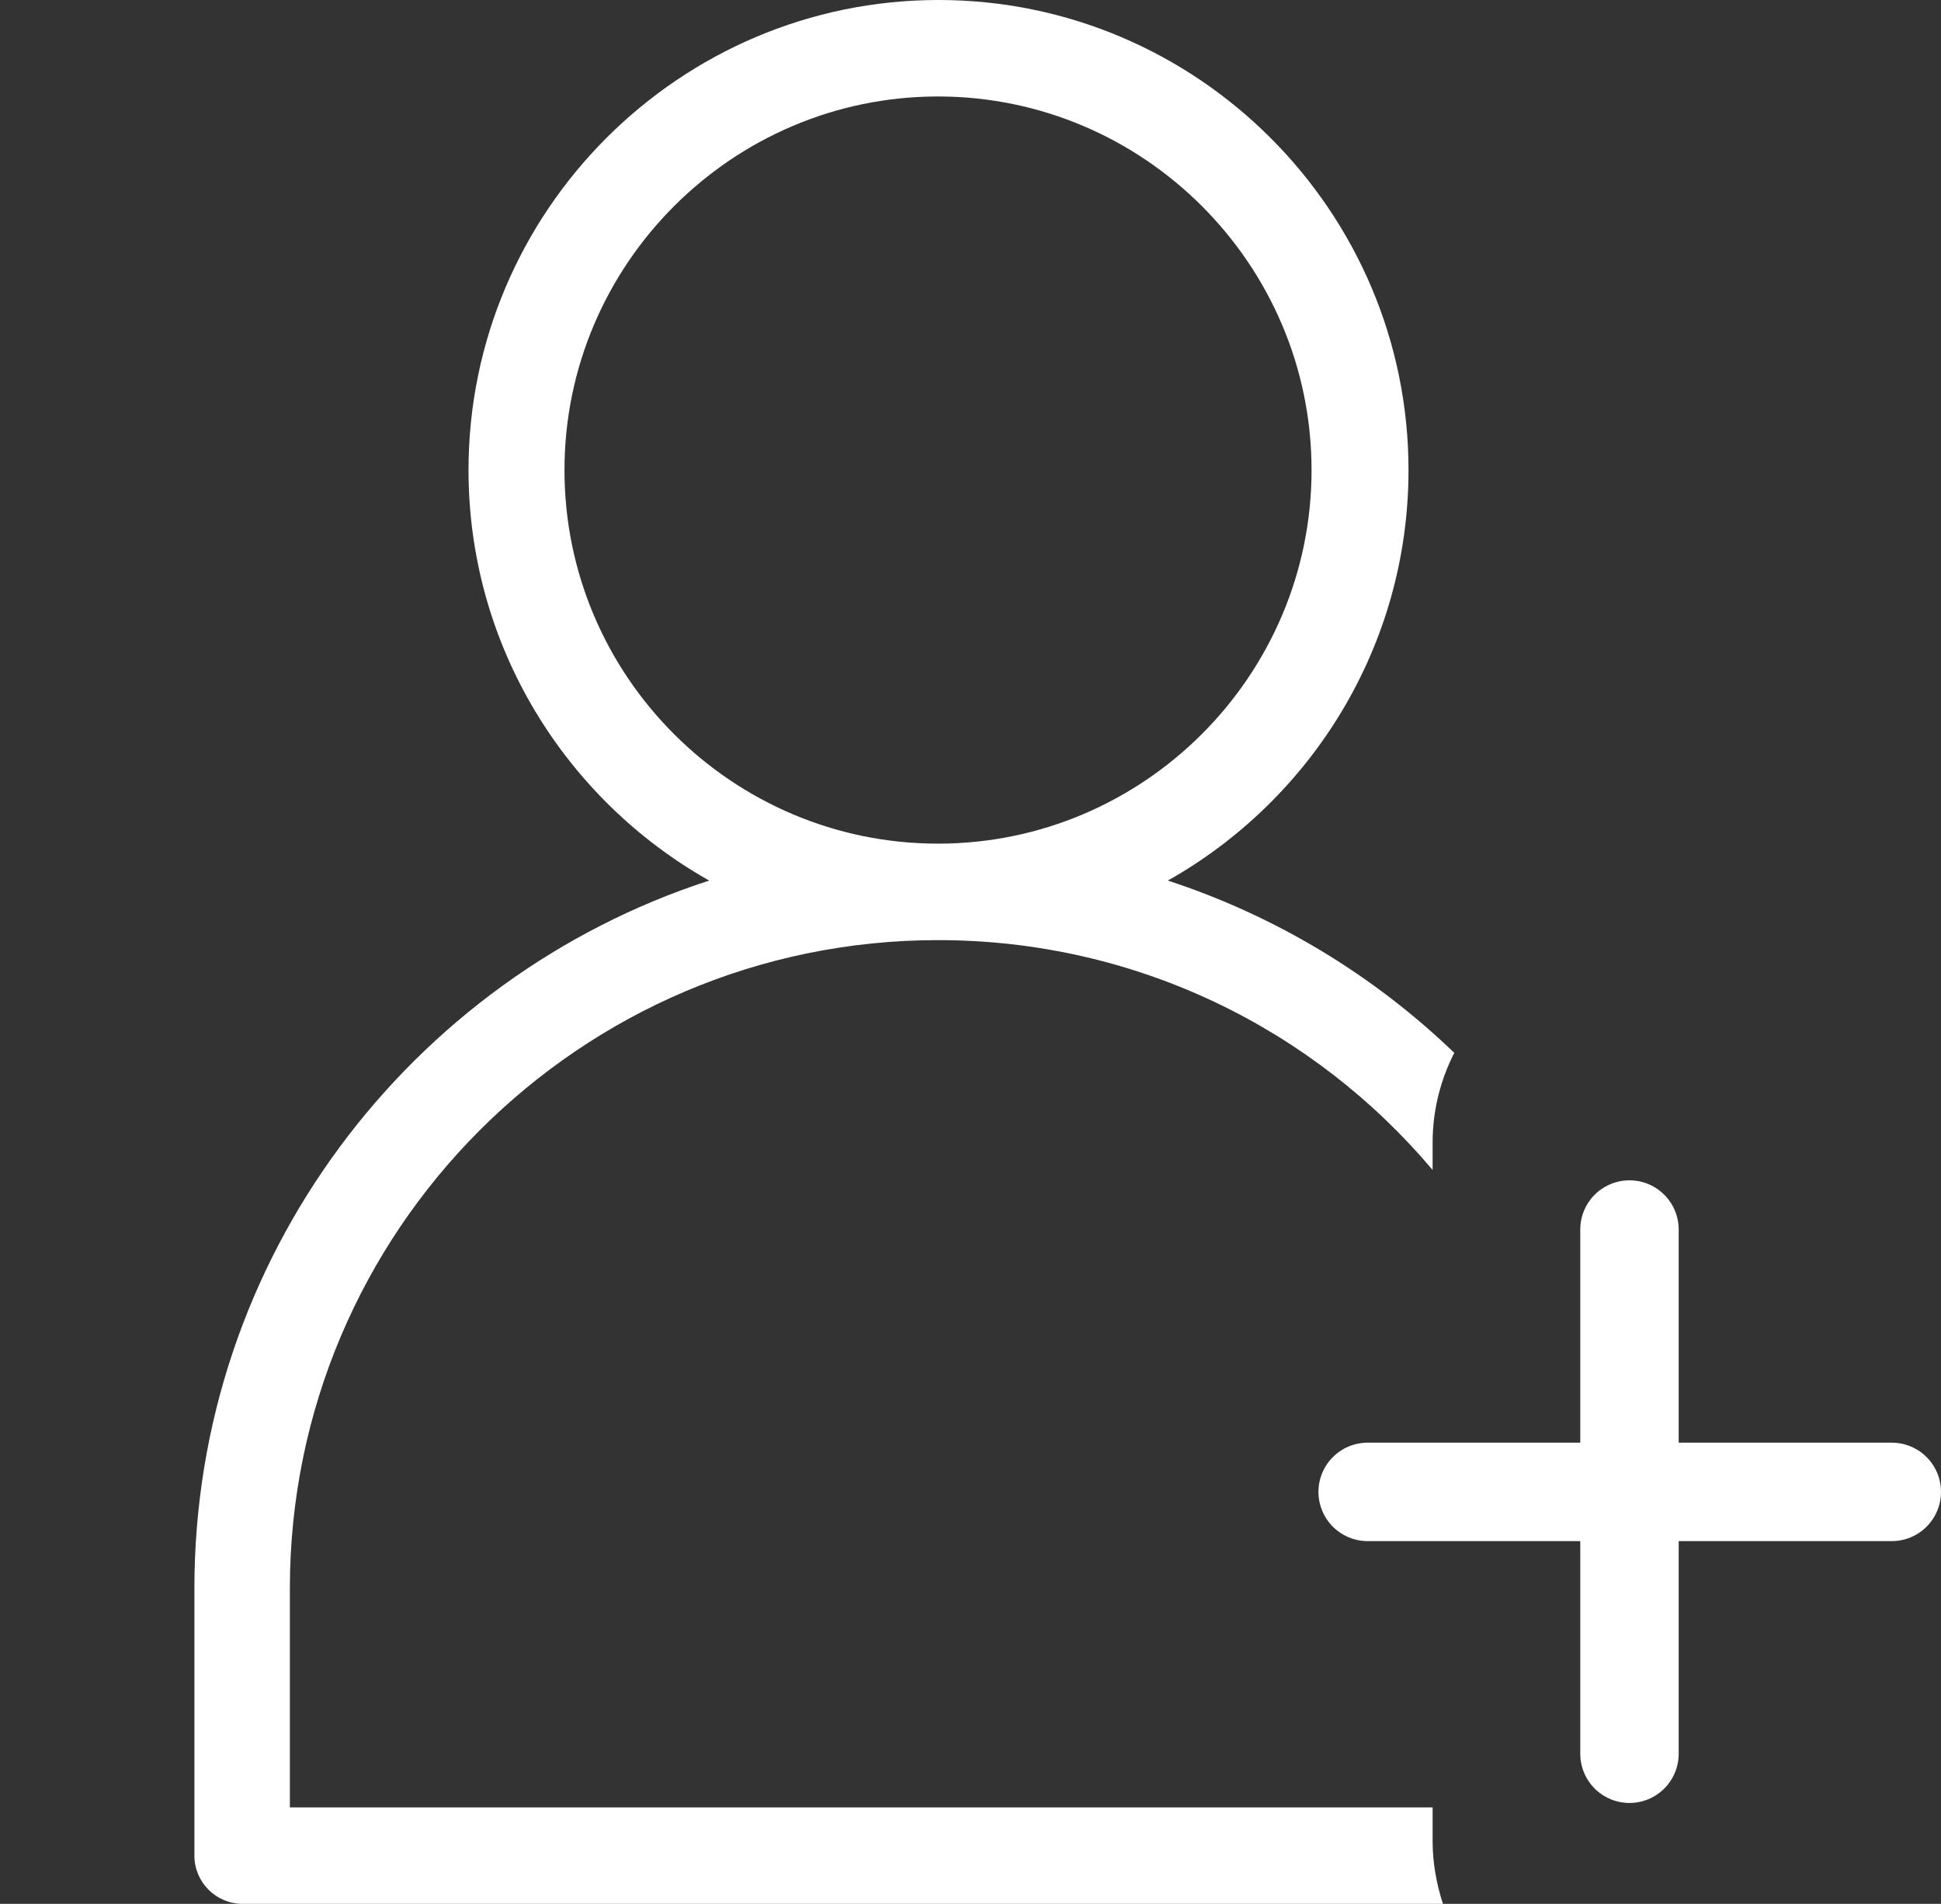
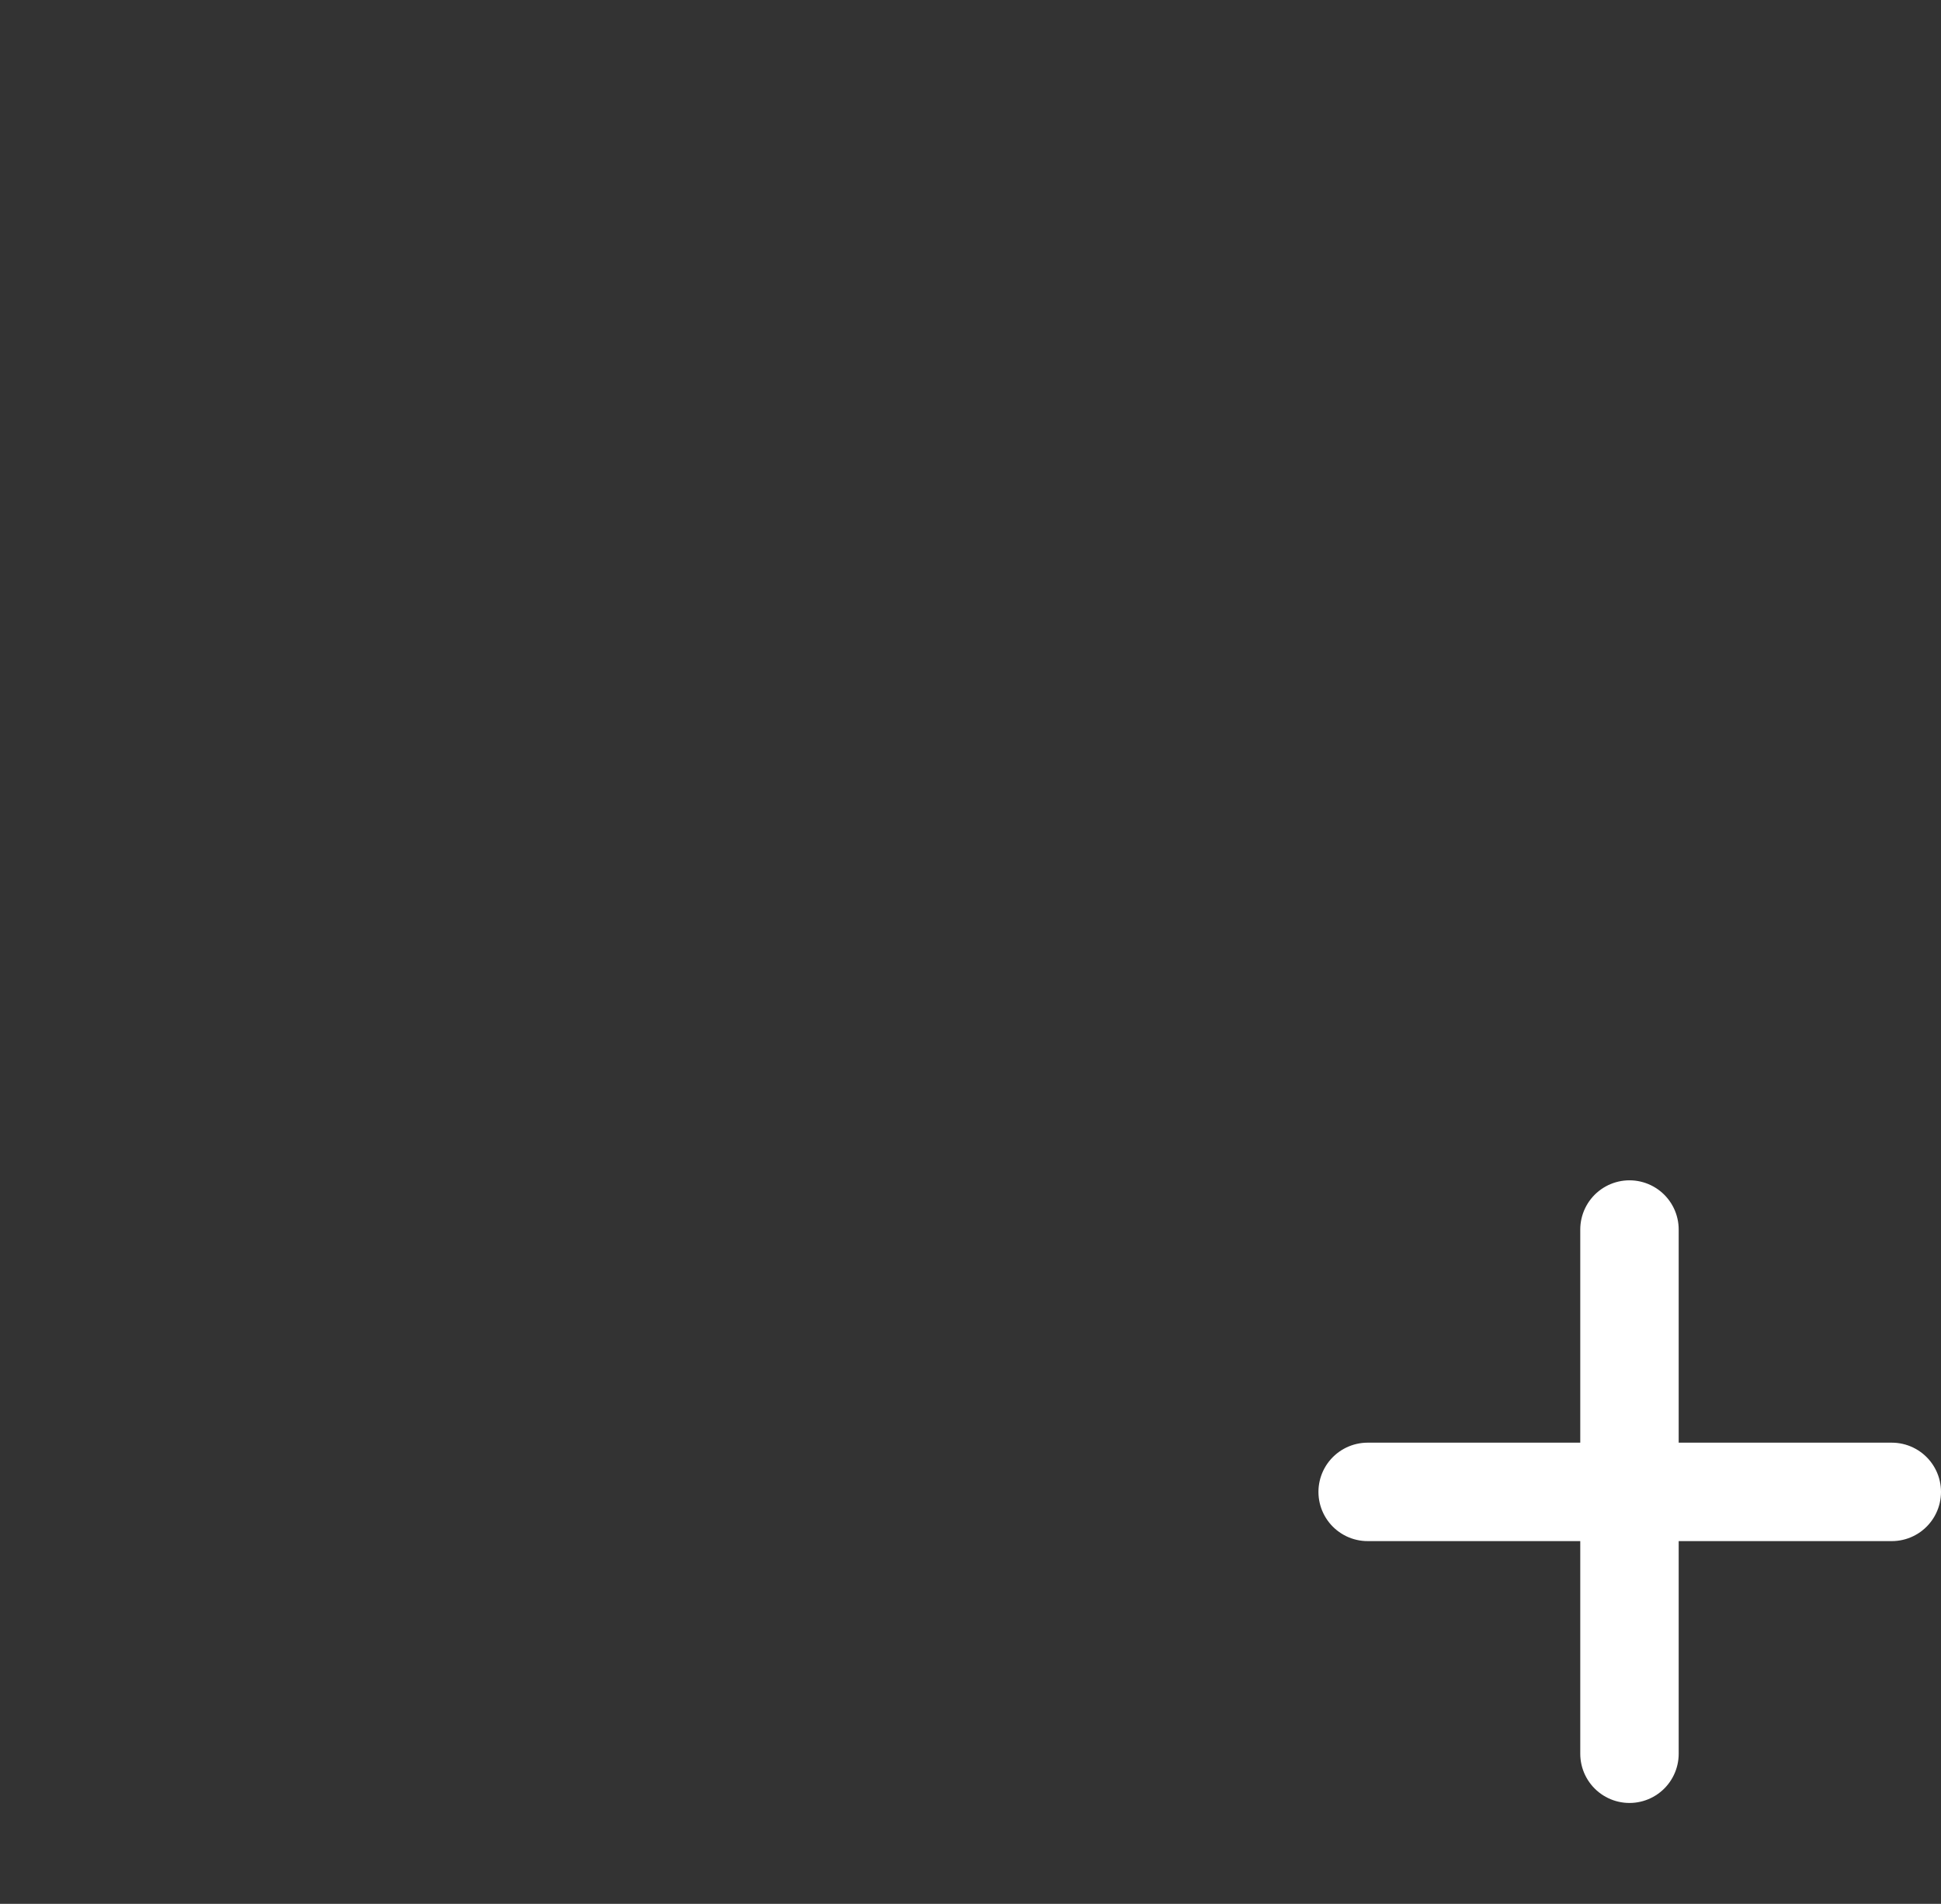
<svg xmlns="http://www.w3.org/2000/svg" version="1.1" id="Warstwa_1" x="0px" y="0px" viewBox="0 0 394.4 386.8" style="enable-background:new 0 0 394.4 386.8;" xml:space="preserve">
  <rect x="0" y="0" width="394.4" height="386.8" fill="#333333" stroke="none" />
  <style type="text/css">
	.st0{fill:#FFFFFF;}
	.st1{fill:none;stroke:#FFFFFF;stroke-width:20;stroke-linecap:round;stroke-miterlimit:10;}
</style>
-   <path class="st0" d="M291.1,374.1v-6.9H58.9v-44.5c0-72.6,59-131.7,131.7-131.7c40.3,0,76.4,18.1,100.5,46.7v-5.6  c0-6.5,1.6-12.7,4.4-18.2c-16.3-15.7-36.2-27.8-58.2-35c29.1-16.4,48.9-47.6,48.9-83.4c0-52.6-42.9-95.5-95.5-95.5  c-52.6,0-95.5,42.9-95.5,95.5c0,35.8,19.8,67,48.9,83.4C83.4,198.6,39.5,255.6,39.5,322.7V377c0,5.4,4.4,9.8,9.8,9.8h243.9  C291.9,382.8,291.1,378.5,291.1,374.1z M114.7,95.5c0-41.8,34.1-75.9,75.9-75.9s75.9,34.1,75.9,75.9s-34.1,75.9-75.9,75.9  S114.7,137.4,114.7,95.5z" />
  <g>
    <line class="st1" x1="277.9" y1="303.1" x2="384.4" y2="303.1" />
    <line class="st1" x1="331.1" y1="249.8" x2="331.1" y2="356.3" />
  </g>
</svg>